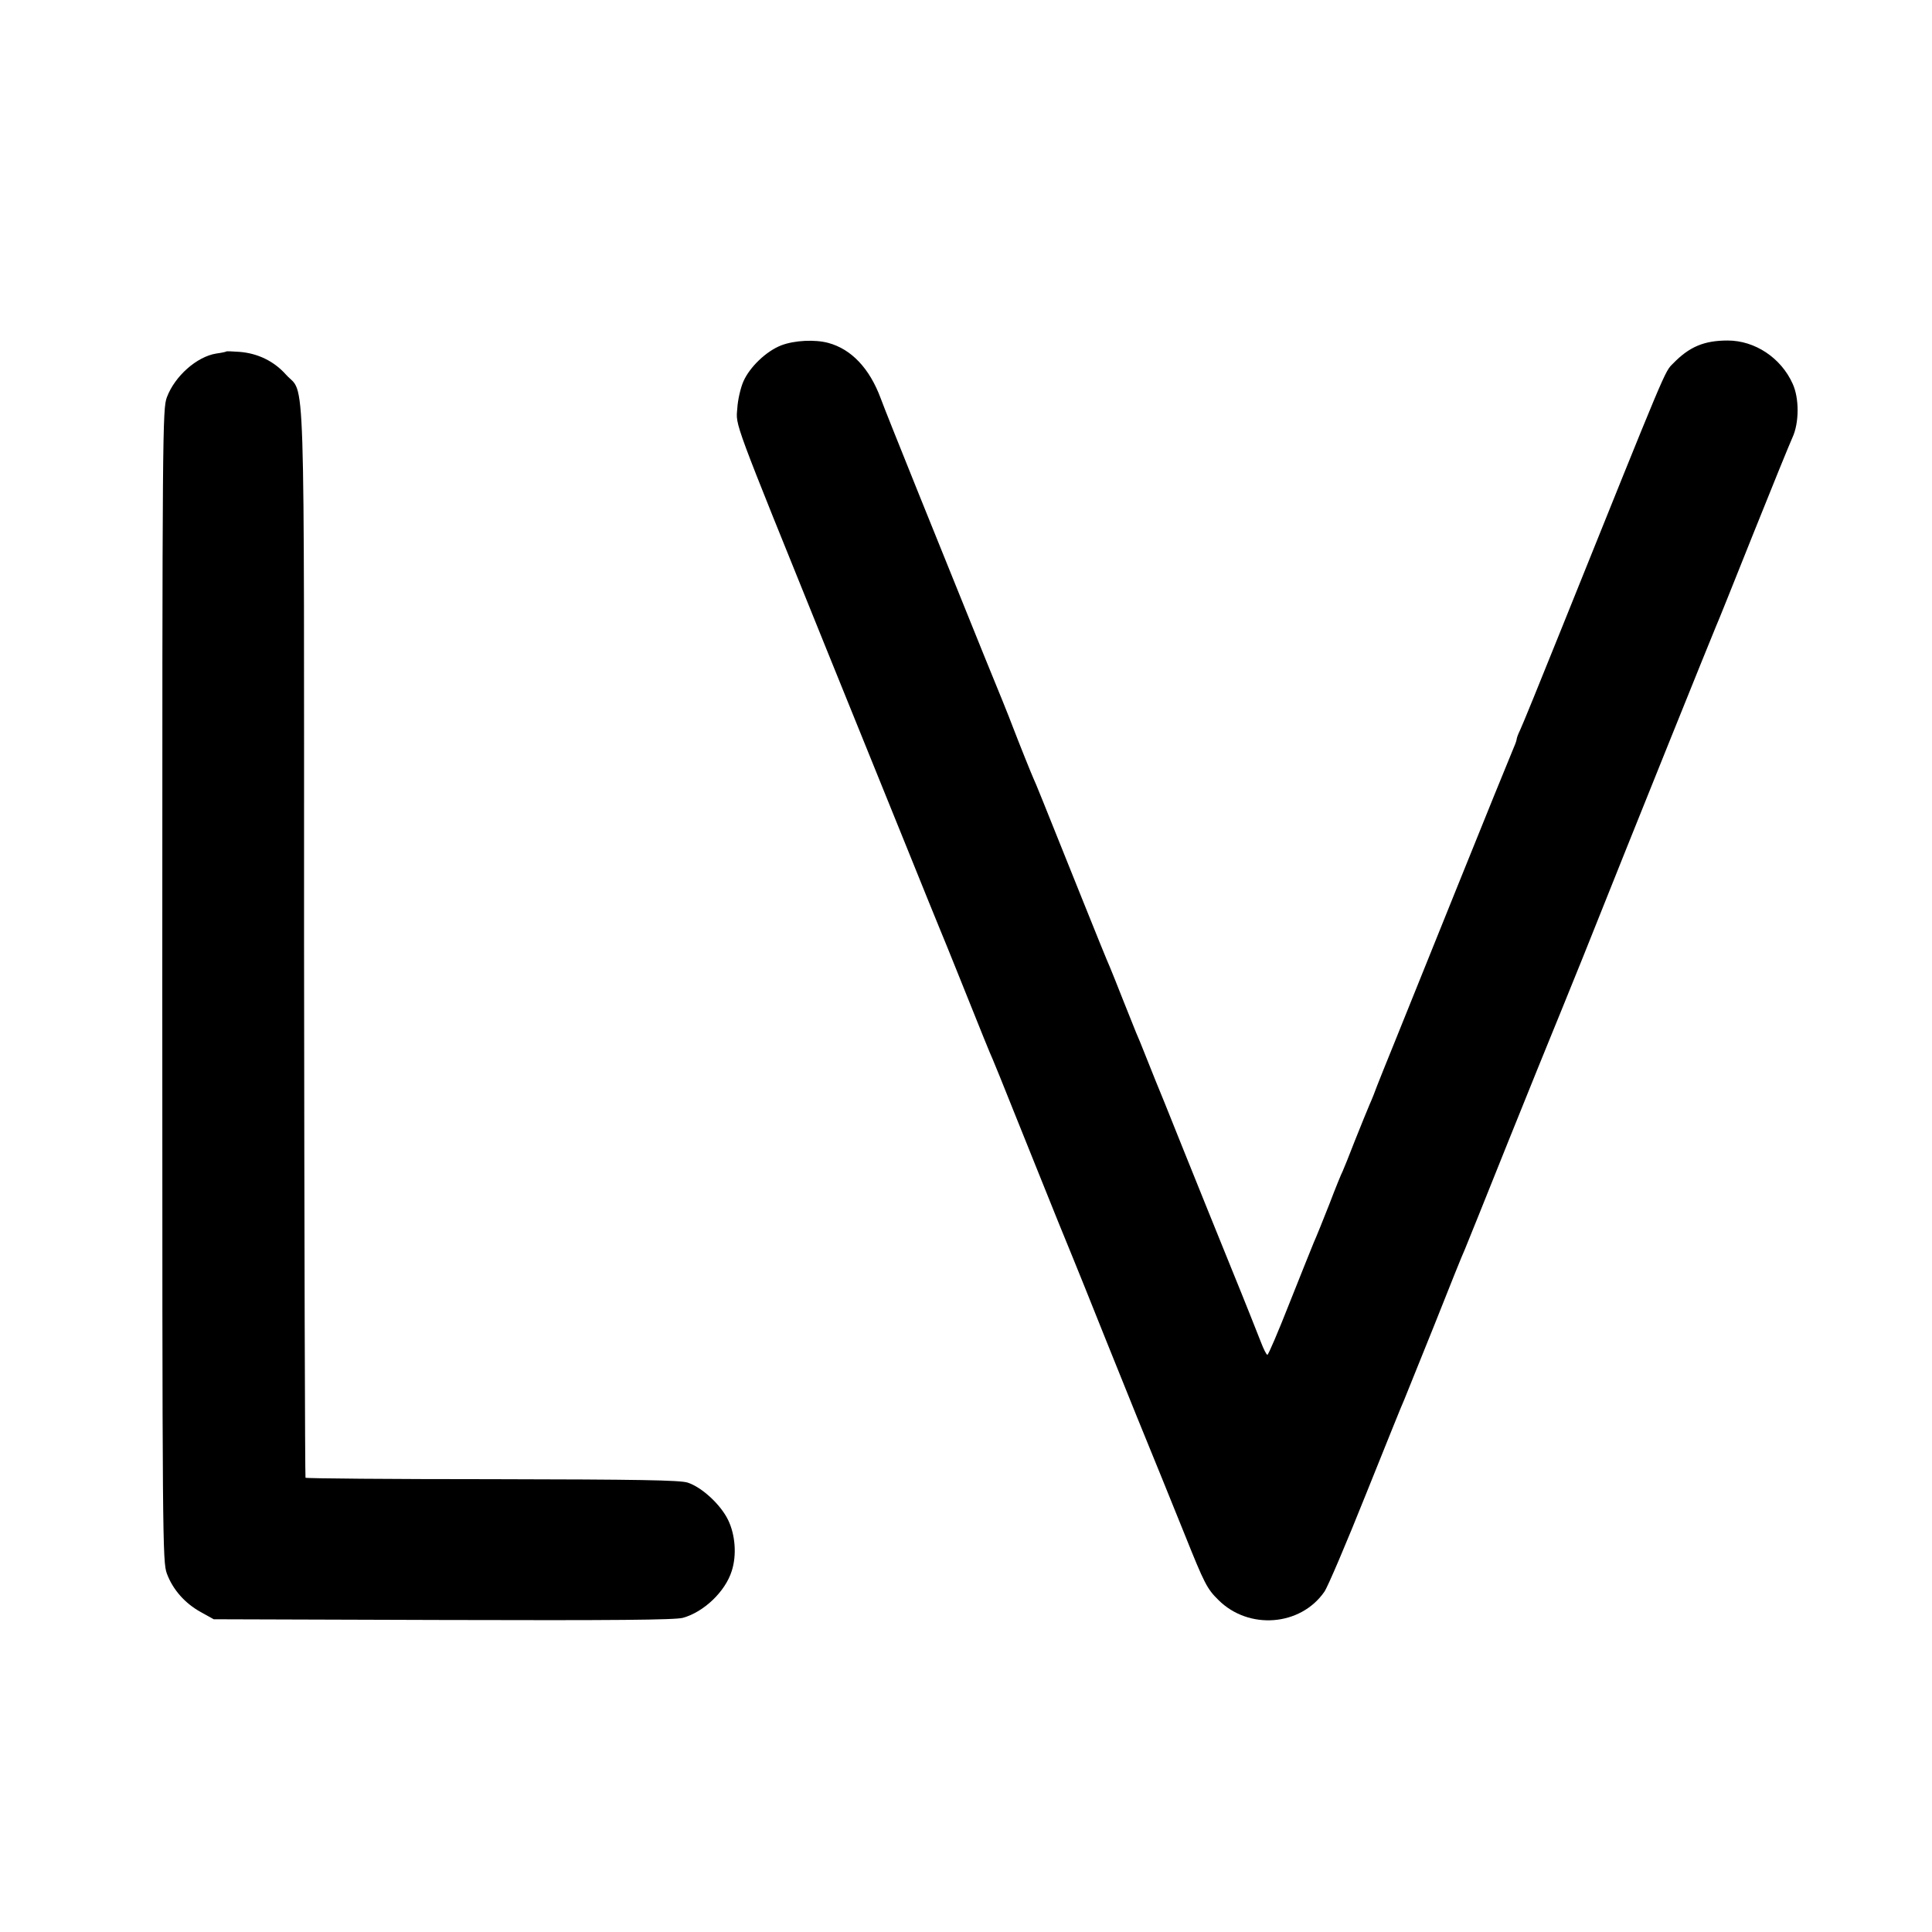
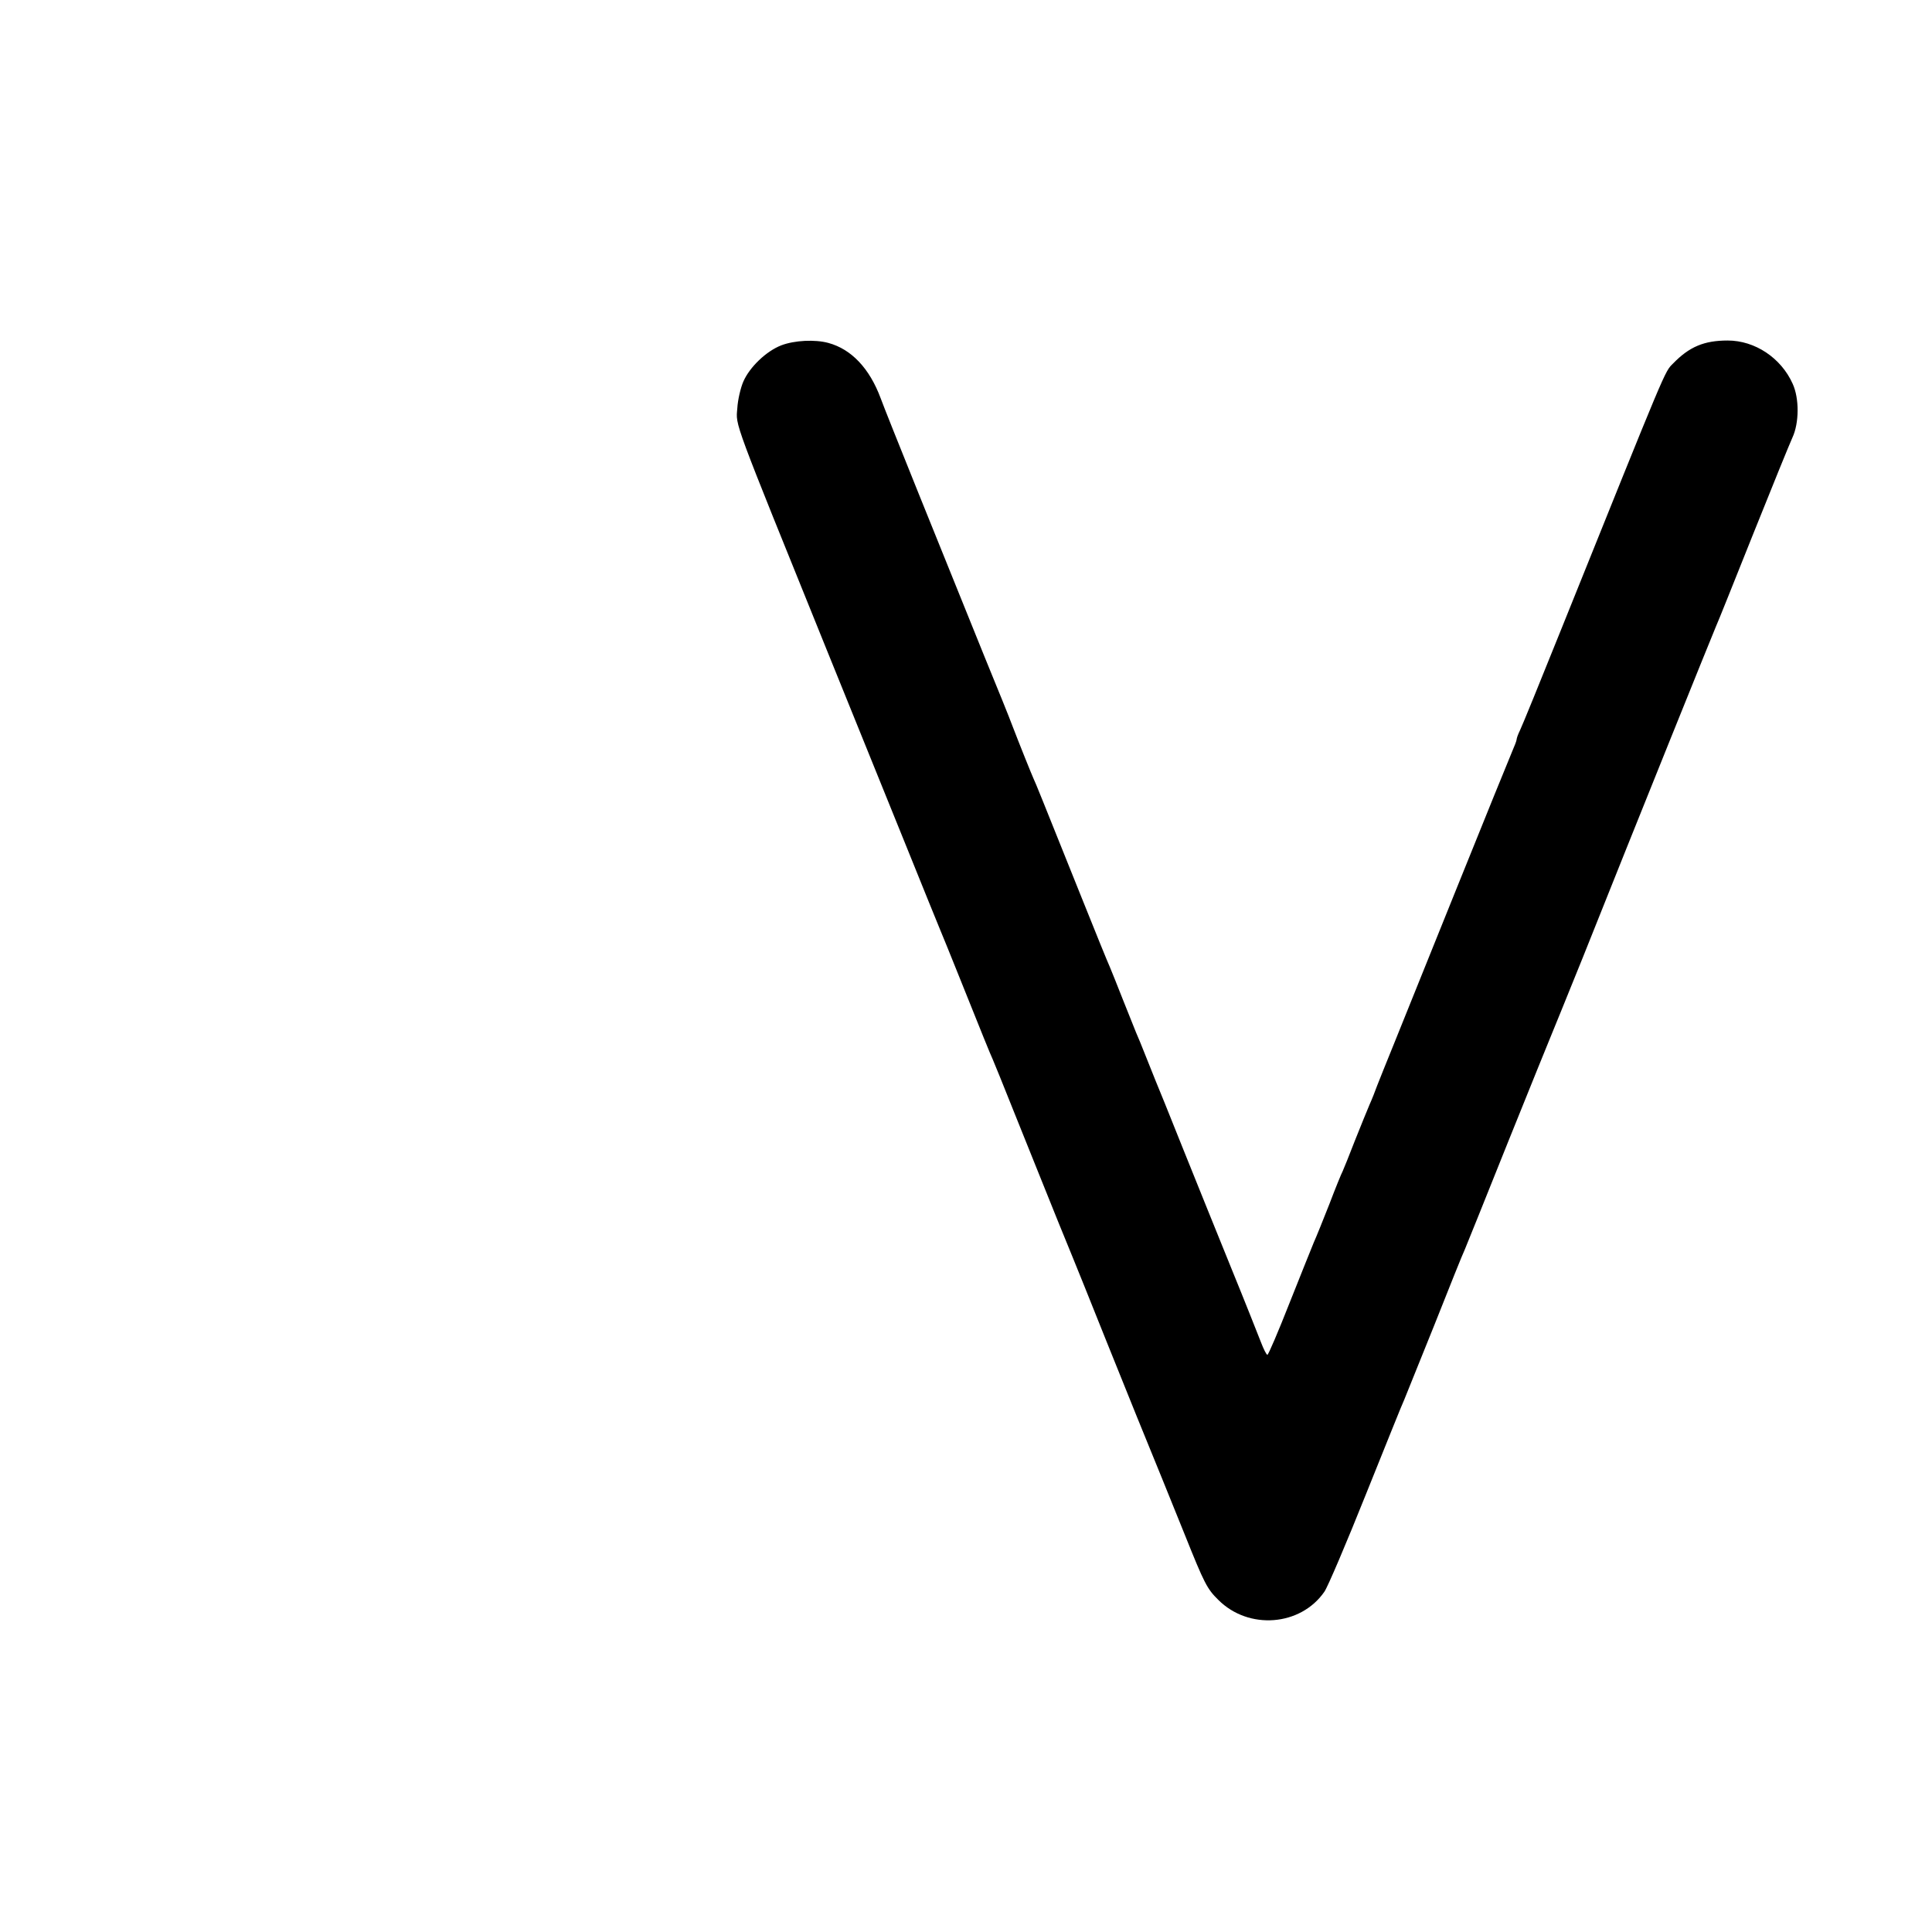
<svg xmlns="http://www.w3.org/2000/svg" version="1.0" width="800pt" height="800pt" viewBox="0 0 800 800" preserveAspectRatio="xMidYMid meet">
  <g transform="translate(0,800) scale(0.1,-0.1)" fill="#000000" stroke="none">
    <path d="M3235 6570 c-62 -24 -131 -90 -157 -150 -11 -25 -23 -75 -25 -111 -6 -74 -22 -30 372 -1004 103 -253 247 -611 322 -795 74 -184 141 -348 148 -365 7 -16 36 -88 65 -160 111 -277 141 -351 150 -370 5 -11 46 -112 91 -225 45 -113 127 -315 181 -450 89 -217 136 -335 198 -490 10 -25 67 -166 127 -315 61 -148 150 -369 199 -490 81 -202 92 -224 139 -270 125 -125 340 -109 439 34 14 20 91 201 171 401 81 201 152 379 160 395 7 17 63 156 125 310 61 154 117 294 125 310 7 17 88 217 179 445 92 228 171 424 176 435 5 11 65 160 134 330 230 577 538 1340 551 1370 8 17 77 190 155 385 78 195 151 374 162 398 28 60 29 162 1 223 -48 107 -156 179 -269 179 -98 0 -159 -26 -226 -95 -36 -36 -21 -2 -463 -1100 -86 -214 -163 -403 -171 -419 -8 -16 -14 -33 -14 -38 0 -5 -9 -28 -19 -51 -10 -23 -112 -274 -226 -557 -114 -283 -232 -576 -262 -650 -30 -74 -62 -153 -70 -174 -8 -22 -22 -58 -32 -80 -10 -23 -37 -90 -61 -150 -23 -60 -46 -116 -50 -125 -5 -9 -30 -70 -55 -136 -26 -66 -55 -138 -65 -160 -9 -22 -55 -136 -101 -252 -46 -117 -87 -213 -91 -213 -4 0 -16 24 -27 53 -11 28 -65 165 -121 302 -56 138 -147 363 -202 500 -55 138 -106 264 -113 280 -7 17 -25 62 -40 100 -15 39 -34 84 -41 100 -7 17 -31 77 -54 135 -23 58 -47 119 -54 135 -8 17 -60 145 -116 285 -173 431 -190 474 -200 495 -9 20 -57 139 -90 225 -9 25 -60 151 -113 280 -174 430 -410 1014 -430 1070 -46 124 -121 204 -217 230 -55 15 -140 11 -195 -10z" />
-     <path d="M938 6545 c-2 -2 -21 -6 -43 -9 -80 -13 -171 -93 -204 -181 -18 -48 -19 -125 -19 -2435 0 -2319 1 -2386 19 -2436 25 -67 75 -123 140 -159 l54 -30 950 -3 c703 -2 961 0 993 9 86 24 175 108 202 194 21 65 15 149 -15 211 -31 64 -109 136 -168 155 -33 10 -199 13 -809 14 -422 0 -770 3 -773 6 -2 3 -5 1000 -6 2215 0 2476 6 2262 -75 2353 -50 56 -117 88 -192 94 -28 2 -53 3 -54 2z" />
  </g>
</svg>